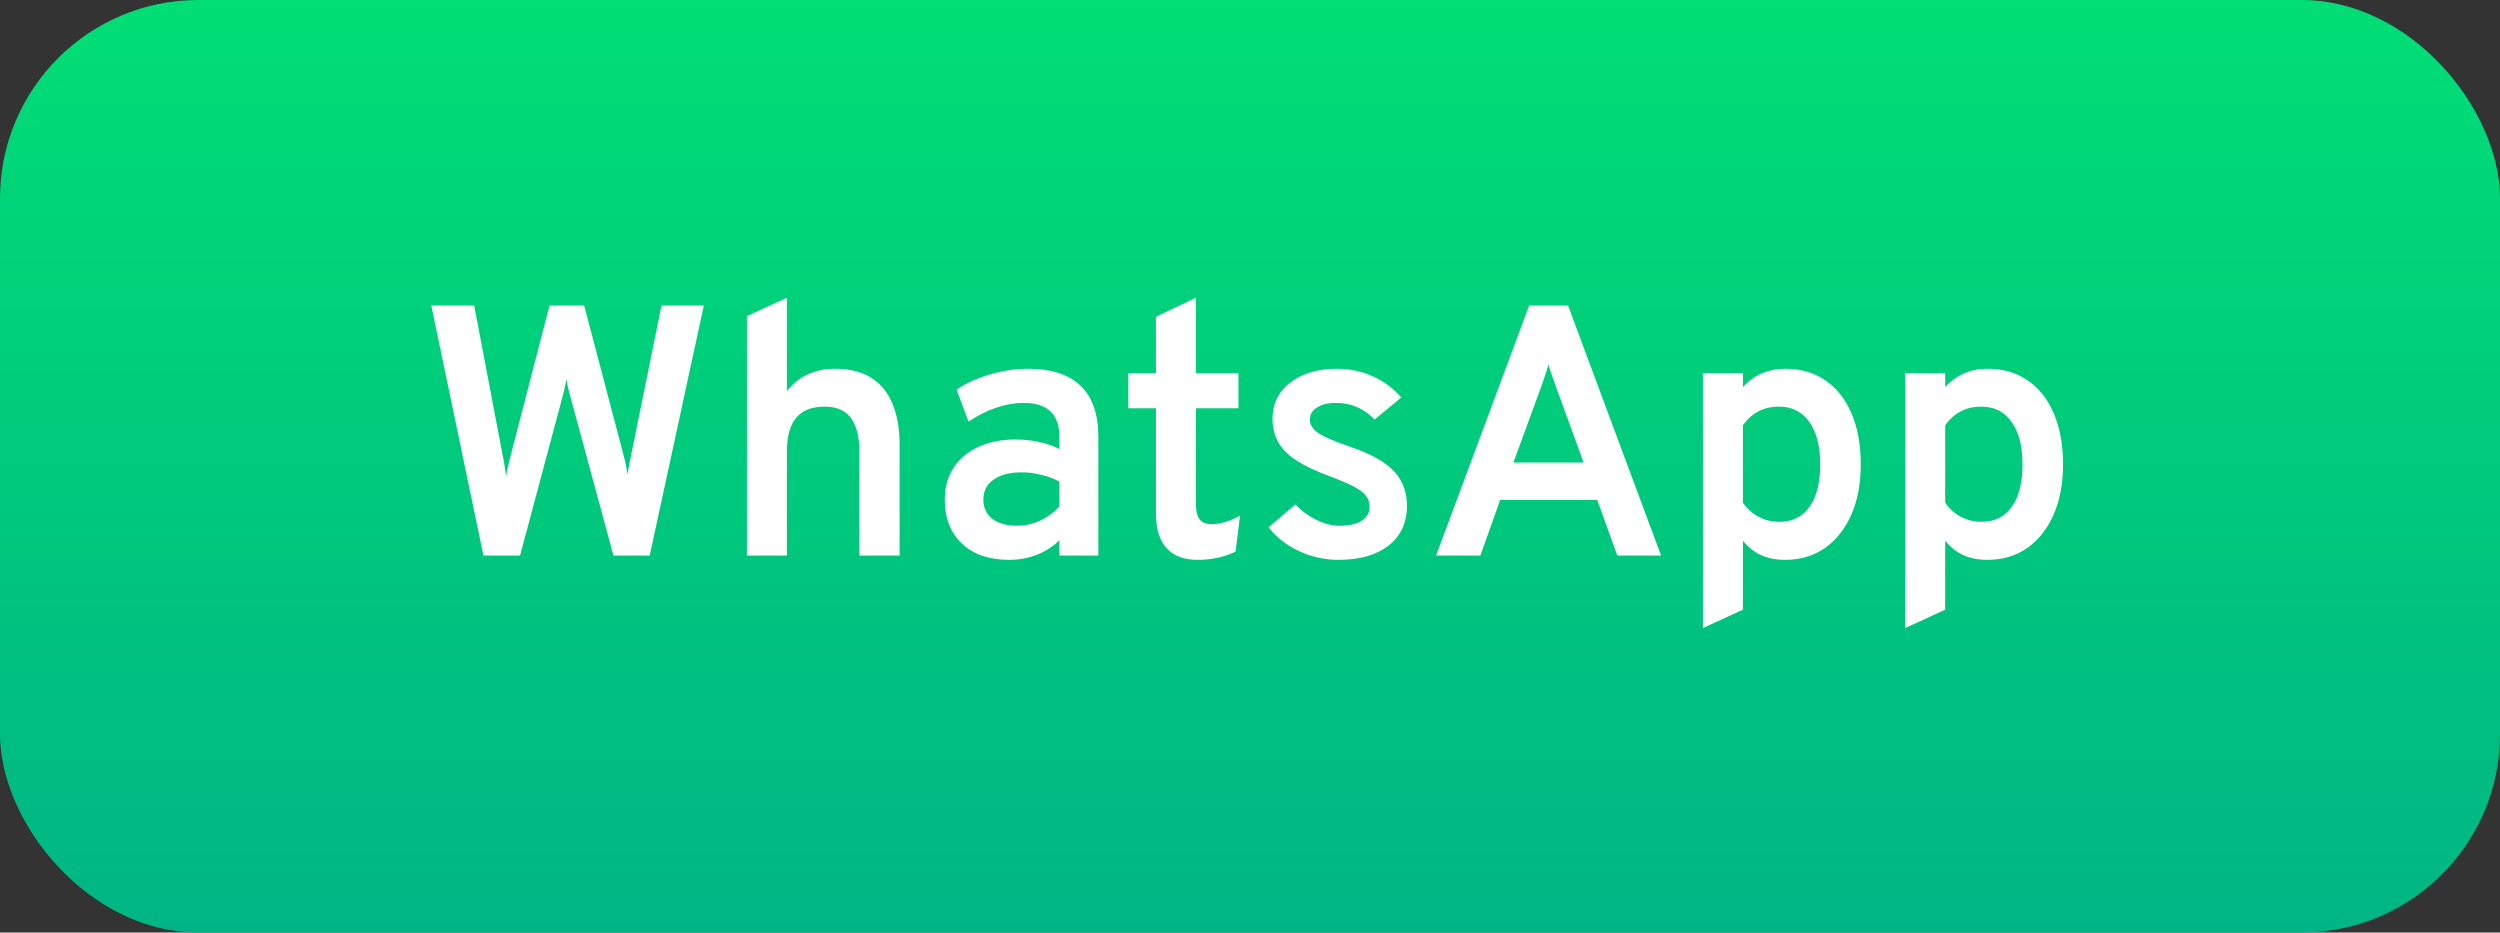
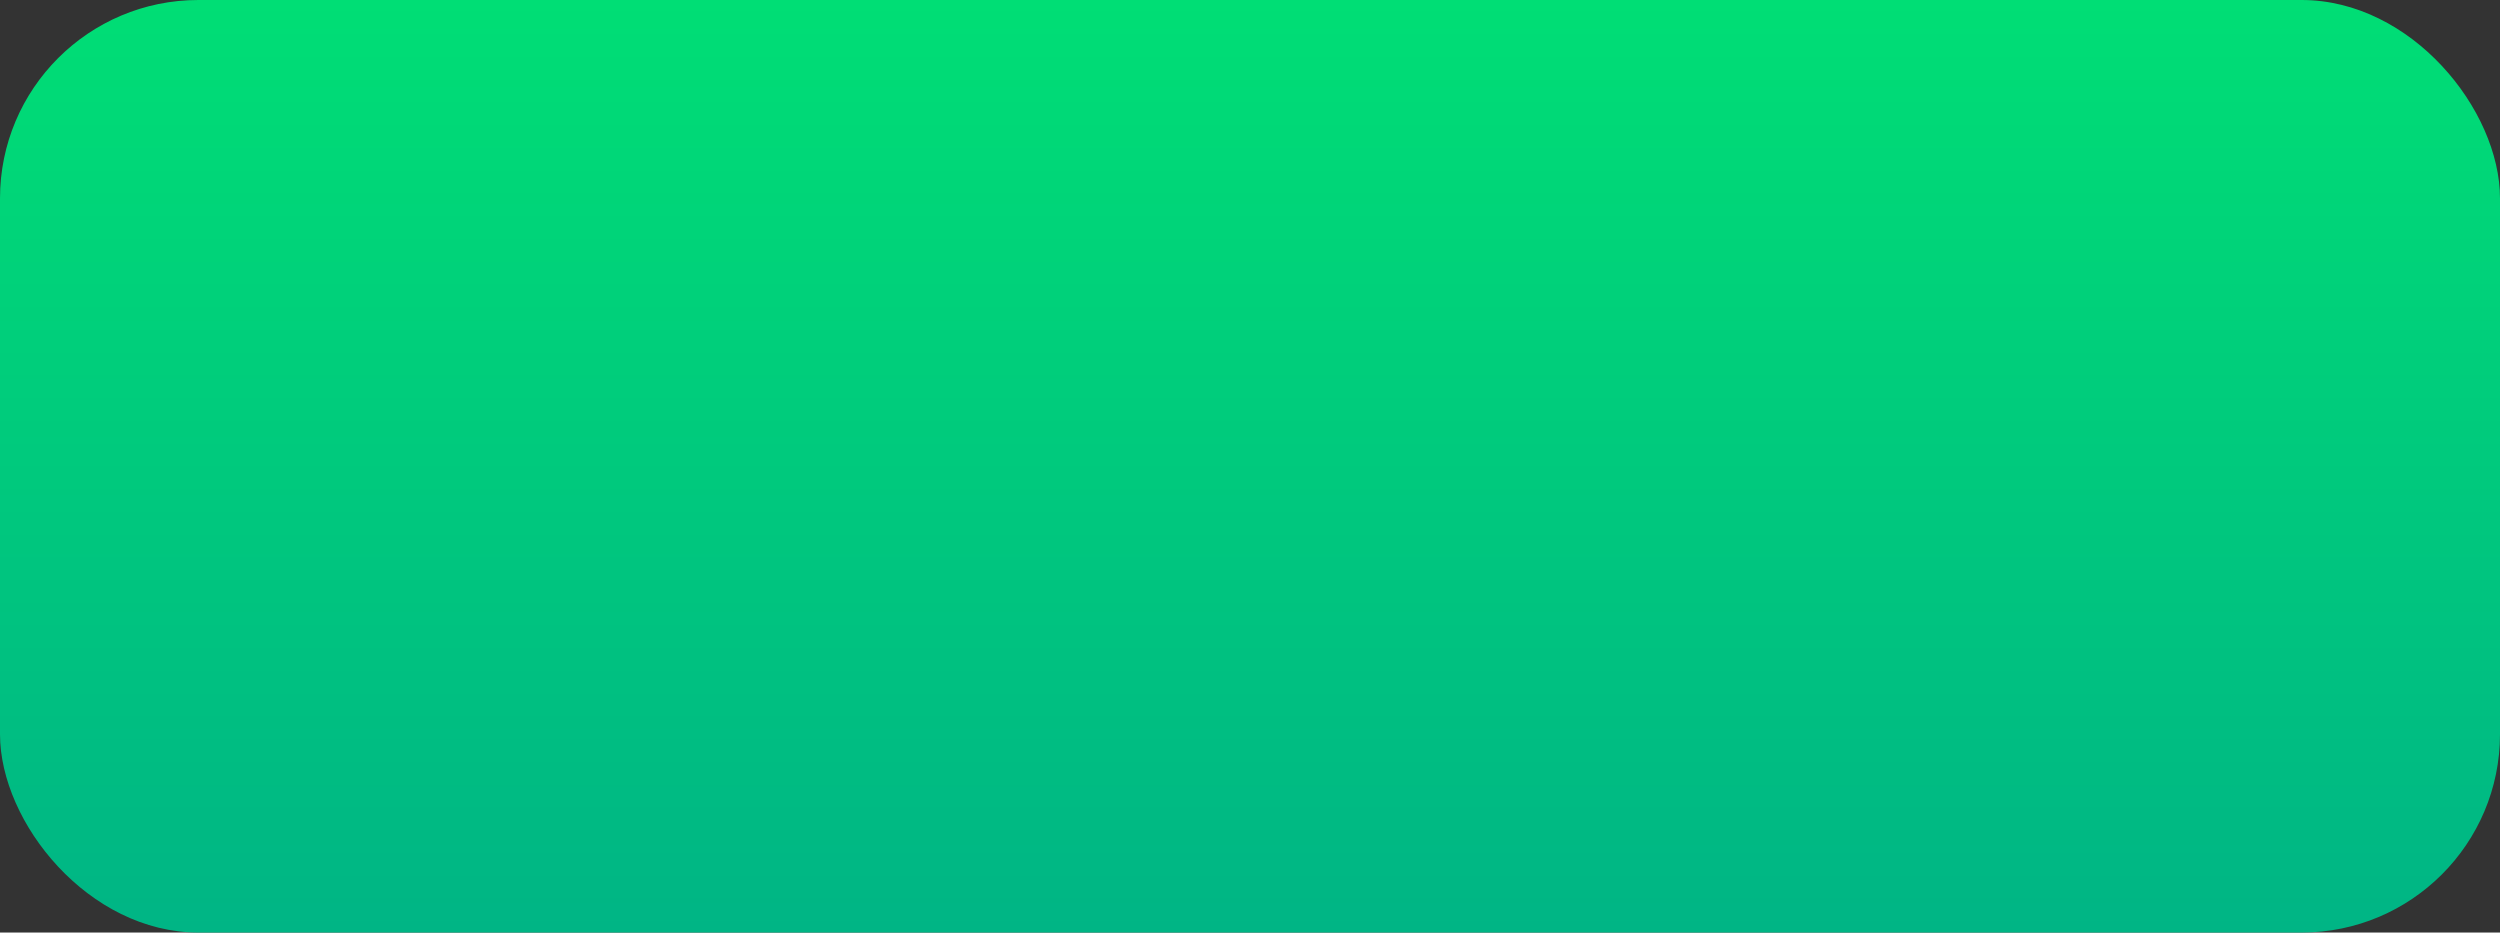
<svg xmlns="http://www.w3.org/2000/svg" width="126" height="47" viewBox="0 0 126 47" fill="none">
  <rect x="0" y="0" width="126" height="47" fill="#333333" stroke="none" />
  <rect width="126" height="47" rx="10" fill="url(#paint0_linear_62_2)" />
-   <path d="M24.366 28L21.738 15.4H23.898L25.32 22.87C25.368 23.086 25.404 23.281 25.428 23.455C25.458 23.623 25.485 23.8 25.509 23.986C25.539 23.806 25.575 23.626 25.617 23.446C25.659 23.266 25.707 23.074 25.761 22.87L27.696 15.4H29.442L31.404 22.852C31.458 23.05 31.503 23.236 31.539 23.41C31.575 23.584 31.602 23.755 31.62 23.923C31.65 23.761 31.68 23.596 31.71 23.428C31.74 23.254 31.776 23.074 31.818 22.888L33.339 15.4H35.472L32.745 28H30.918L28.776 20.098C28.728 19.918 28.683 19.75 28.641 19.594C28.605 19.438 28.572 19.273 28.542 19.099C28.518 19.279 28.488 19.444 28.452 19.594C28.416 19.738 28.374 19.903 28.326 20.089L26.211 28H24.366ZM37.645 28V15.931L39.661 15.004V19.711C39.949 19.339 40.297 19.06 40.705 18.874C41.113 18.682 41.575 18.586 42.091 18.586C42.829 18.586 43.438 18.739 43.918 19.045C44.398 19.351 44.755 19.792 44.989 20.368C45.223 20.938 45.34 21.619 45.34 22.411V28H43.315V22.78C43.315 22.042 43.177 21.478 42.901 21.088C42.625 20.692 42.178 20.494 41.56 20.494C40.924 20.494 40.447 20.68 40.129 21.052C39.817 21.424 39.661 21.988 39.661 22.744V28H37.645ZM50.857 28.216C49.849 28.216 49.057 27.943 48.481 27.397C47.905 26.851 47.617 26.11 47.617 25.174C47.617 24.562 47.764 24.031 48.058 23.581C48.352 23.125 48.766 22.774 49.3 22.528C49.834 22.276 50.458 22.15 51.172 22.15C51.592 22.15 51.991 22.192 52.369 22.276C52.753 22.354 53.095 22.474 53.395 22.636V22.042C53.395 21.454 53.245 21.019 52.945 20.737C52.645 20.449 52.192 20.305 51.586 20.305C51.142 20.305 50.683 20.386 50.209 20.548C49.735 20.71 49.27 20.944 48.814 21.25L48.211 19.639C48.715 19.303 49.282 19.045 49.912 18.865C50.542 18.679 51.175 18.586 51.811 18.586C52.993 18.586 53.878 18.874 54.466 19.45C55.06 20.02 55.357 20.878 55.357 22.024V28H53.395V27.226C53.071 27.544 52.69 27.79 52.252 27.964C51.814 28.132 51.349 28.216 50.857 28.216ZM51.271 26.497C51.661 26.497 52.039 26.413 52.405 26.245C52.777 26.077 53.107 25.837 53.395 25.525V24.274C53.125 24.124 52.819 24.01 52.477 23.932C52.141 23.848 51.811 23.806 51.487 23.806C50.887 23.806 50.416 23.929 50.074 24.175C49.732 24.415 49.561 24.748 49.561 25.174C49.561 25.582 49.711 25.906 50.011 26.146C50.311 26.38 50.731 26.497 51.271 26.497ZM60.365 28.216C59.669 28.216 59.144 28.018 58.79 27.622C58.436 27.226 58.259 26.647 58.259 25.885V20.575H56.864V18.802H58.259V15.967L60.275 15.004V18.802H62.417V20.575H60.275V25.444C60.275 25.774 60.338 26.02 60.464 26.182C60.596 26.338 60.797 26.416 61.067 26.416C61.505 26.416 61.982 26.272 62.498 25.984L62.273 27.802C61.991 27.94 61.694 28.042 61.382 28.108C61.07 28.18 60.731 28.216 60.365 28.216ZM67.455 28.216C66.765 28.216 66.102 28.069 65.466 27.775C64.83 27.475 64.32 27.076 63.936 26.578L65.286 25.426C65.604 25.756 65.961 26.017 66.357 26.209C66.753 26.401 67.14 26.497 67.518 26.497C67.998 26.497 68.37 26.413 68.634 26.245C68.898 26.071 69.03 25.828 69.03 25.516C69.03 25.324 68.97 25.15 68.85 24.994C68.73 24.832 68.52 24.673 68.22 24.517C67.92 24.361 67.506 24.184 66.978 23.986C65.946 23.608 65.214 23.2 64.782 22.762C64.35 22.318 64.134 21.763 64.134 21.097C64.134 20.347 64.434 19.741 65.034 19.279C65.634 18.817 66.414 18.586 67.374 18.586C68.028 18.586 68.631 18.712 69.183 18.964C69.741 19.21 70.221 19.567 70.623 20.035L69.282 21.142C68.736 20.584 68.088 20.305 67.338 20.305C66.936 20.305 66.615 20.383 66.375 20.539C66.135 20.689 66.015 20.89 66.015 21.142C66.015 21.394 66.153 21.619 66.429 21.817C66.711 22.009 67.227 22.234 67.977 22.492C68.661 22.72 69.219 22.975 69.651 23.257C70.089 23.539 70.407 23.863 70.605 24.229C70.809 24.595 70.911 25.018 70.911 25.498C70.911 26.344 70.602 27.01 69.984 27.496C69.372 27.976 68.529 28.216 67.455 28.216ZM72.379 28L77.068 15.4H79.03L83.719 28H81.514L80.497 25.192H75.61L74.611 28H72.379ZM76.276 23.311H79.813L78.427 19.504C78.391 19.402 78.349 19.282 78.301 19.144C78.253 19.006 78.205 18.871 78.157 18.739C78.109 18.601 78.073 18.478 78.049 18.37C78.019 18.478 77.98 18.601 77.932 18.739C77.89 18.871 77.845 19.006 77.797 19.144C77.749 19.282 77.707 19.402 77.671 19.504L76.276 23.311ZM85.827 31.654V18.802H87.843V19.513C88.401 18.895 89.112 18.586 89.976 18.586C90.762 18.586 91.437 18.781 92.001 19.171C92.571 19.561 93.009 20.116 93.315 20.836C93.627 21.556 93.783 22.411 93.783 23.401C93.783 24.373 93.624 25.219 93.306 25.939C92.988 26.659 92.544 27.22 91.974 27.622C91.404 28.018 90.735 28.216 89.967 28.216C89.517 28.216 89.115 28.138 88.761 27.982C88.413 27.82 88.107 27.577 87.843 27.253V30.727L85.827 31.654ZM89.67 26.299C90.336 26.299 90.846 26.047 91.2 25.543C91.56 25.039 91.74 24.325 91.74 23.401C91.74 22.489 91.557 21.778 91.191 21.268C90.825 20.752 90.318 20.494 89.67 20.494C89.274 20.494 88.923 20.575 88.617 20.737C88.311 20.899 88.053 21.133 87.843 21.439V25.336C88.053 25.642 88.317 25.879 88.635 26.047C88.953 26.215 89.298 26.299 89.67 26.299ZM96.022 31.654V18.802H98.038V19.513C98.596 18.895 99.307 18.586 100.171 18.586C100.957 18.586 101.632 18.781 102.196 19.171C102.766 19.561 103.204 20.116 103.51 20.836C103.822 21.556 103.978 22.411 103.978 23.401C103.978 24.373 103.819 25.219 103.501 25.939C103.183 26.659 102.739 27.22 102.169 27.622C101.599 28.018 100.93 28.216 100.162 28.216C99.712 28.216 99.31 28.138 98.956 27.982C98.608 27.82 98.302 27.577 98.038 27.253V30.727L96.022 31.654ZM99.865 26.299C100.531 26.299 101.041 26.047 101.395 25.543C101.755 25.039 101.935 24.325 101.935 23.401C101.935 22.489 101.752 21.778 101.386 21.268C101.02 20.752 100.513 20.494 99.865 20.494C99.469 20.494 99.118 20.575 98.812 20.737C98.506 20.899 98.248 21.133 98.038 21.439V25.336C98.248 25.642 98.512 25.879 98.83 26.047C99.148 26.215 99.493 26.299 99.865 26.299Z" fill="white" />
  <defs>
    <linearGradient id="paint0_linear_62_2" x1="63" y1="0" x2="63" y2="47" gradientUnits="userSpaceOnUse">
      <stop stop-color="#00DE75" />
      <stop offset="1" stop-color="#00B585" />
    </linearGradient>
  </defs>
</svg>